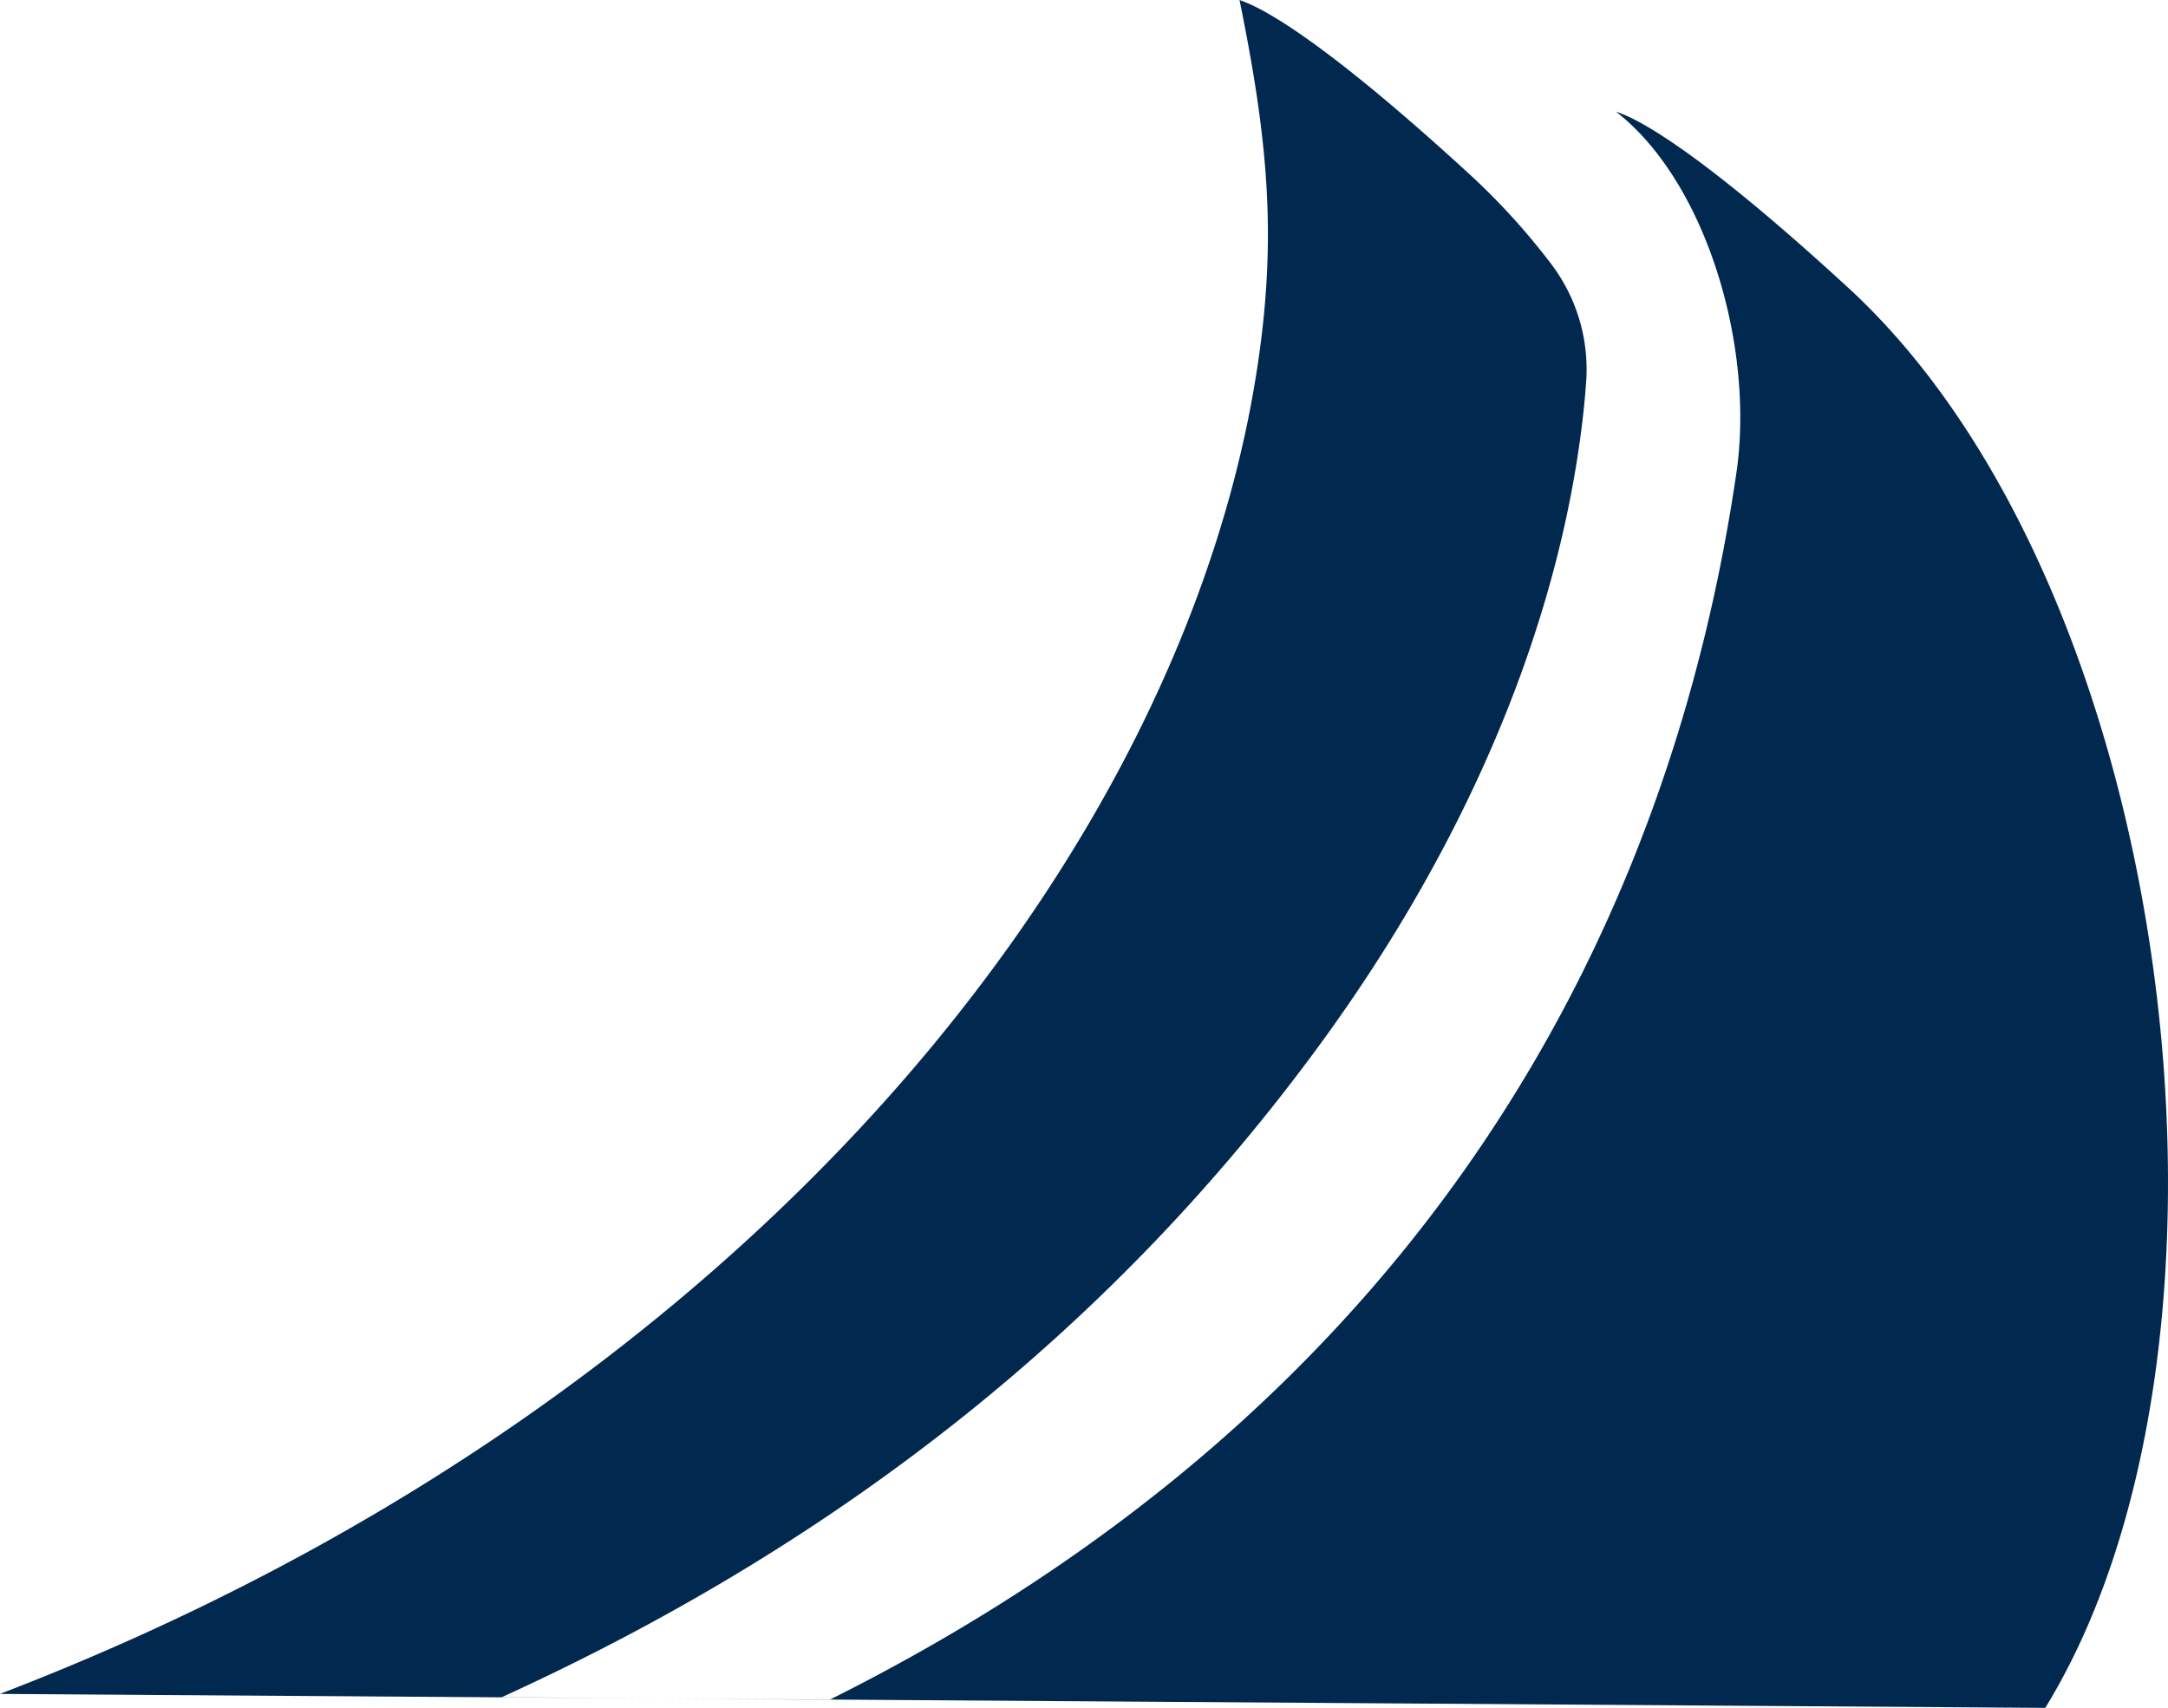
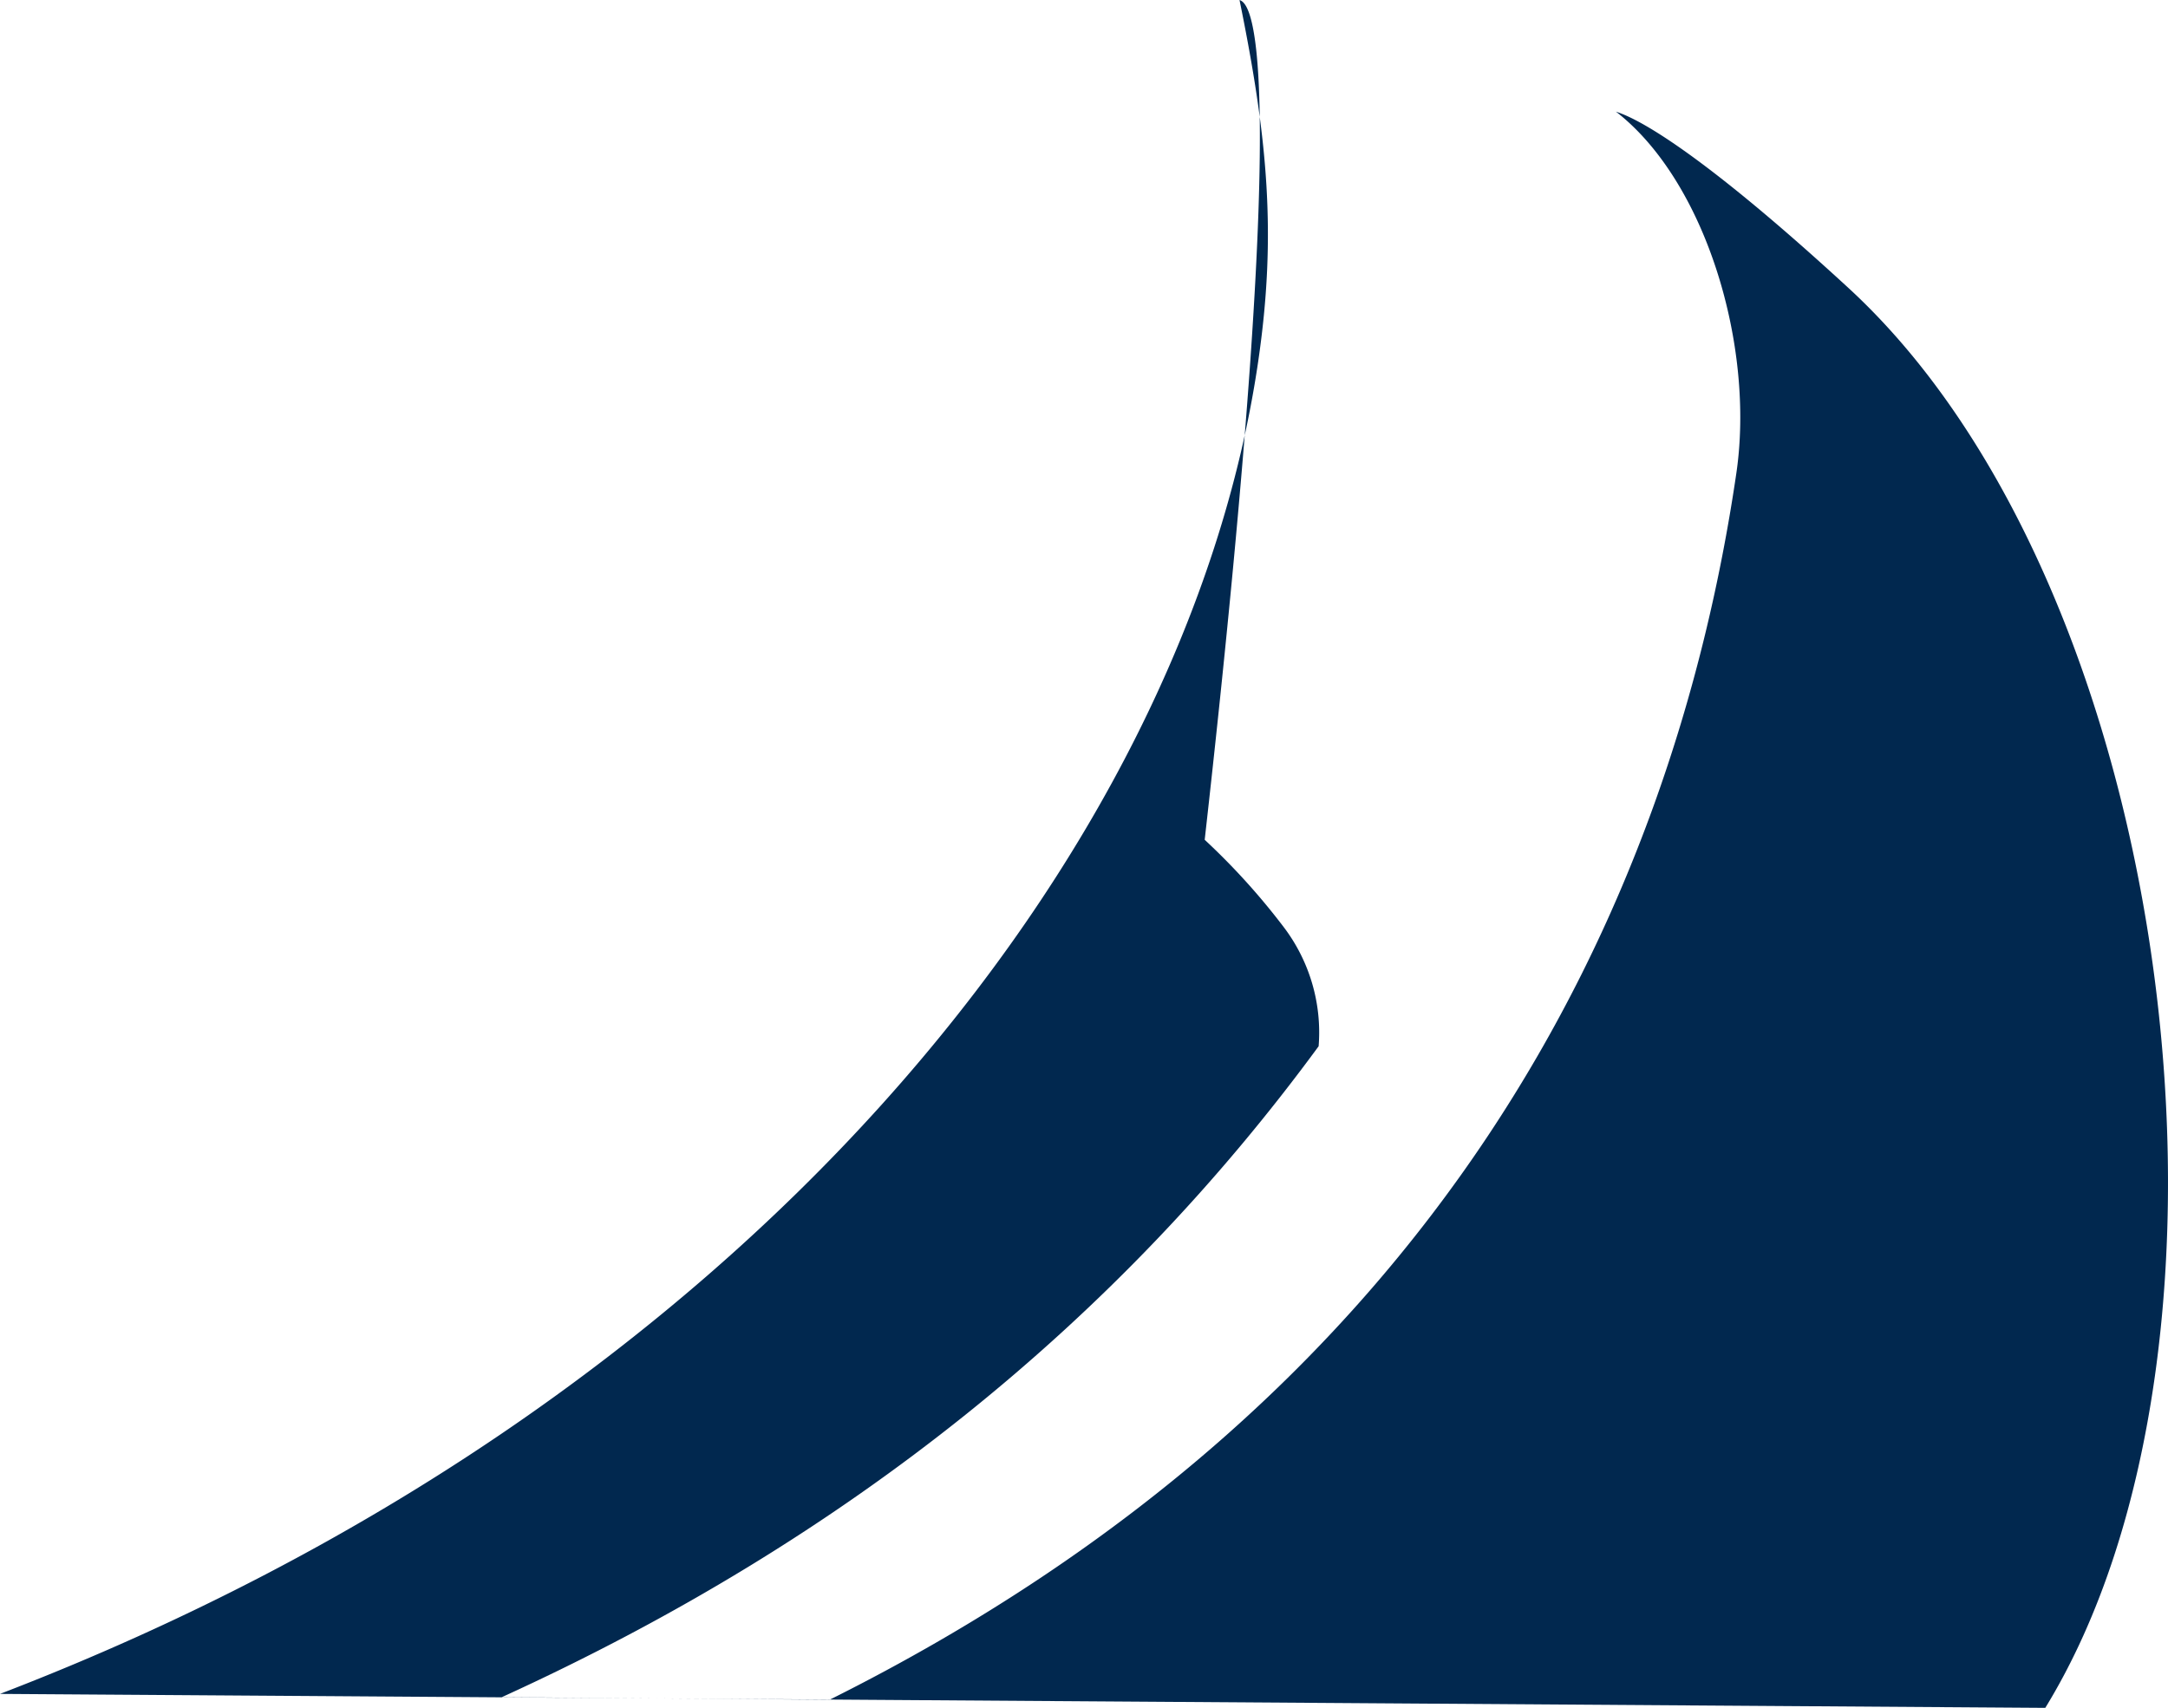
<svg xmlns="http://www.w3.org/2000/svg" width="788.03" height="620.913" viewBox="0 0 788.03 620.913">
-   <path id="Path_884" data-name="Path 884" d="M743.428,620.913c81.017-132.088,48.423-405.74-71.49-516.17-63.463-58.392-81.808-63.11-84.587-64.17,32.68,25.316,50.543,85.251,43.793,131.382-23.374,159.517-108.27,335.483-329.574,446L182.4,617.032C308.891,559.344,406.489,479.7,479.3,380.381c51.29-69.948,84.013-145.186,94.6-217.6,1.192-8.16,2.071-15.966,2.6-23.507a63.335,63.335,0,0,0-12.746-43.4,247.81,247.81,0,0,0-28.668-31.664C471.58,5.776,453.236,1.1,450.545,0c10.231,50.188,13.54,85.249,6.79,131.38C431.272,309.772,271.271,511.671,0,615.84" fill="#01284f" />
+   <path id="Path_884" data-name="Path 884" d="M743.428,620.913c81.017-132.088,48.423-405.74-71.49-516.17-63.463-58.392-81.808-63.11-84.587-64.17,32.68,25.316,50.543,85.251,43.793,131.382-23.374,159.517-108.27,335.483-329.574,446L182.4,617.032C308.891,559.344,406.489,479.7,479.3,380.381a63.335,63.335,0,0,0-12.746-43.4,247.81,247.81,0,0,0-28.668-31.664C471.58,5.776,453.236,1.1,450.545,0c10.231,50.188,13.54,85.249,6.79,131.38C431.272,309.772,271.271,511.671,0,615.84" fill="#01284f" />
</svg>